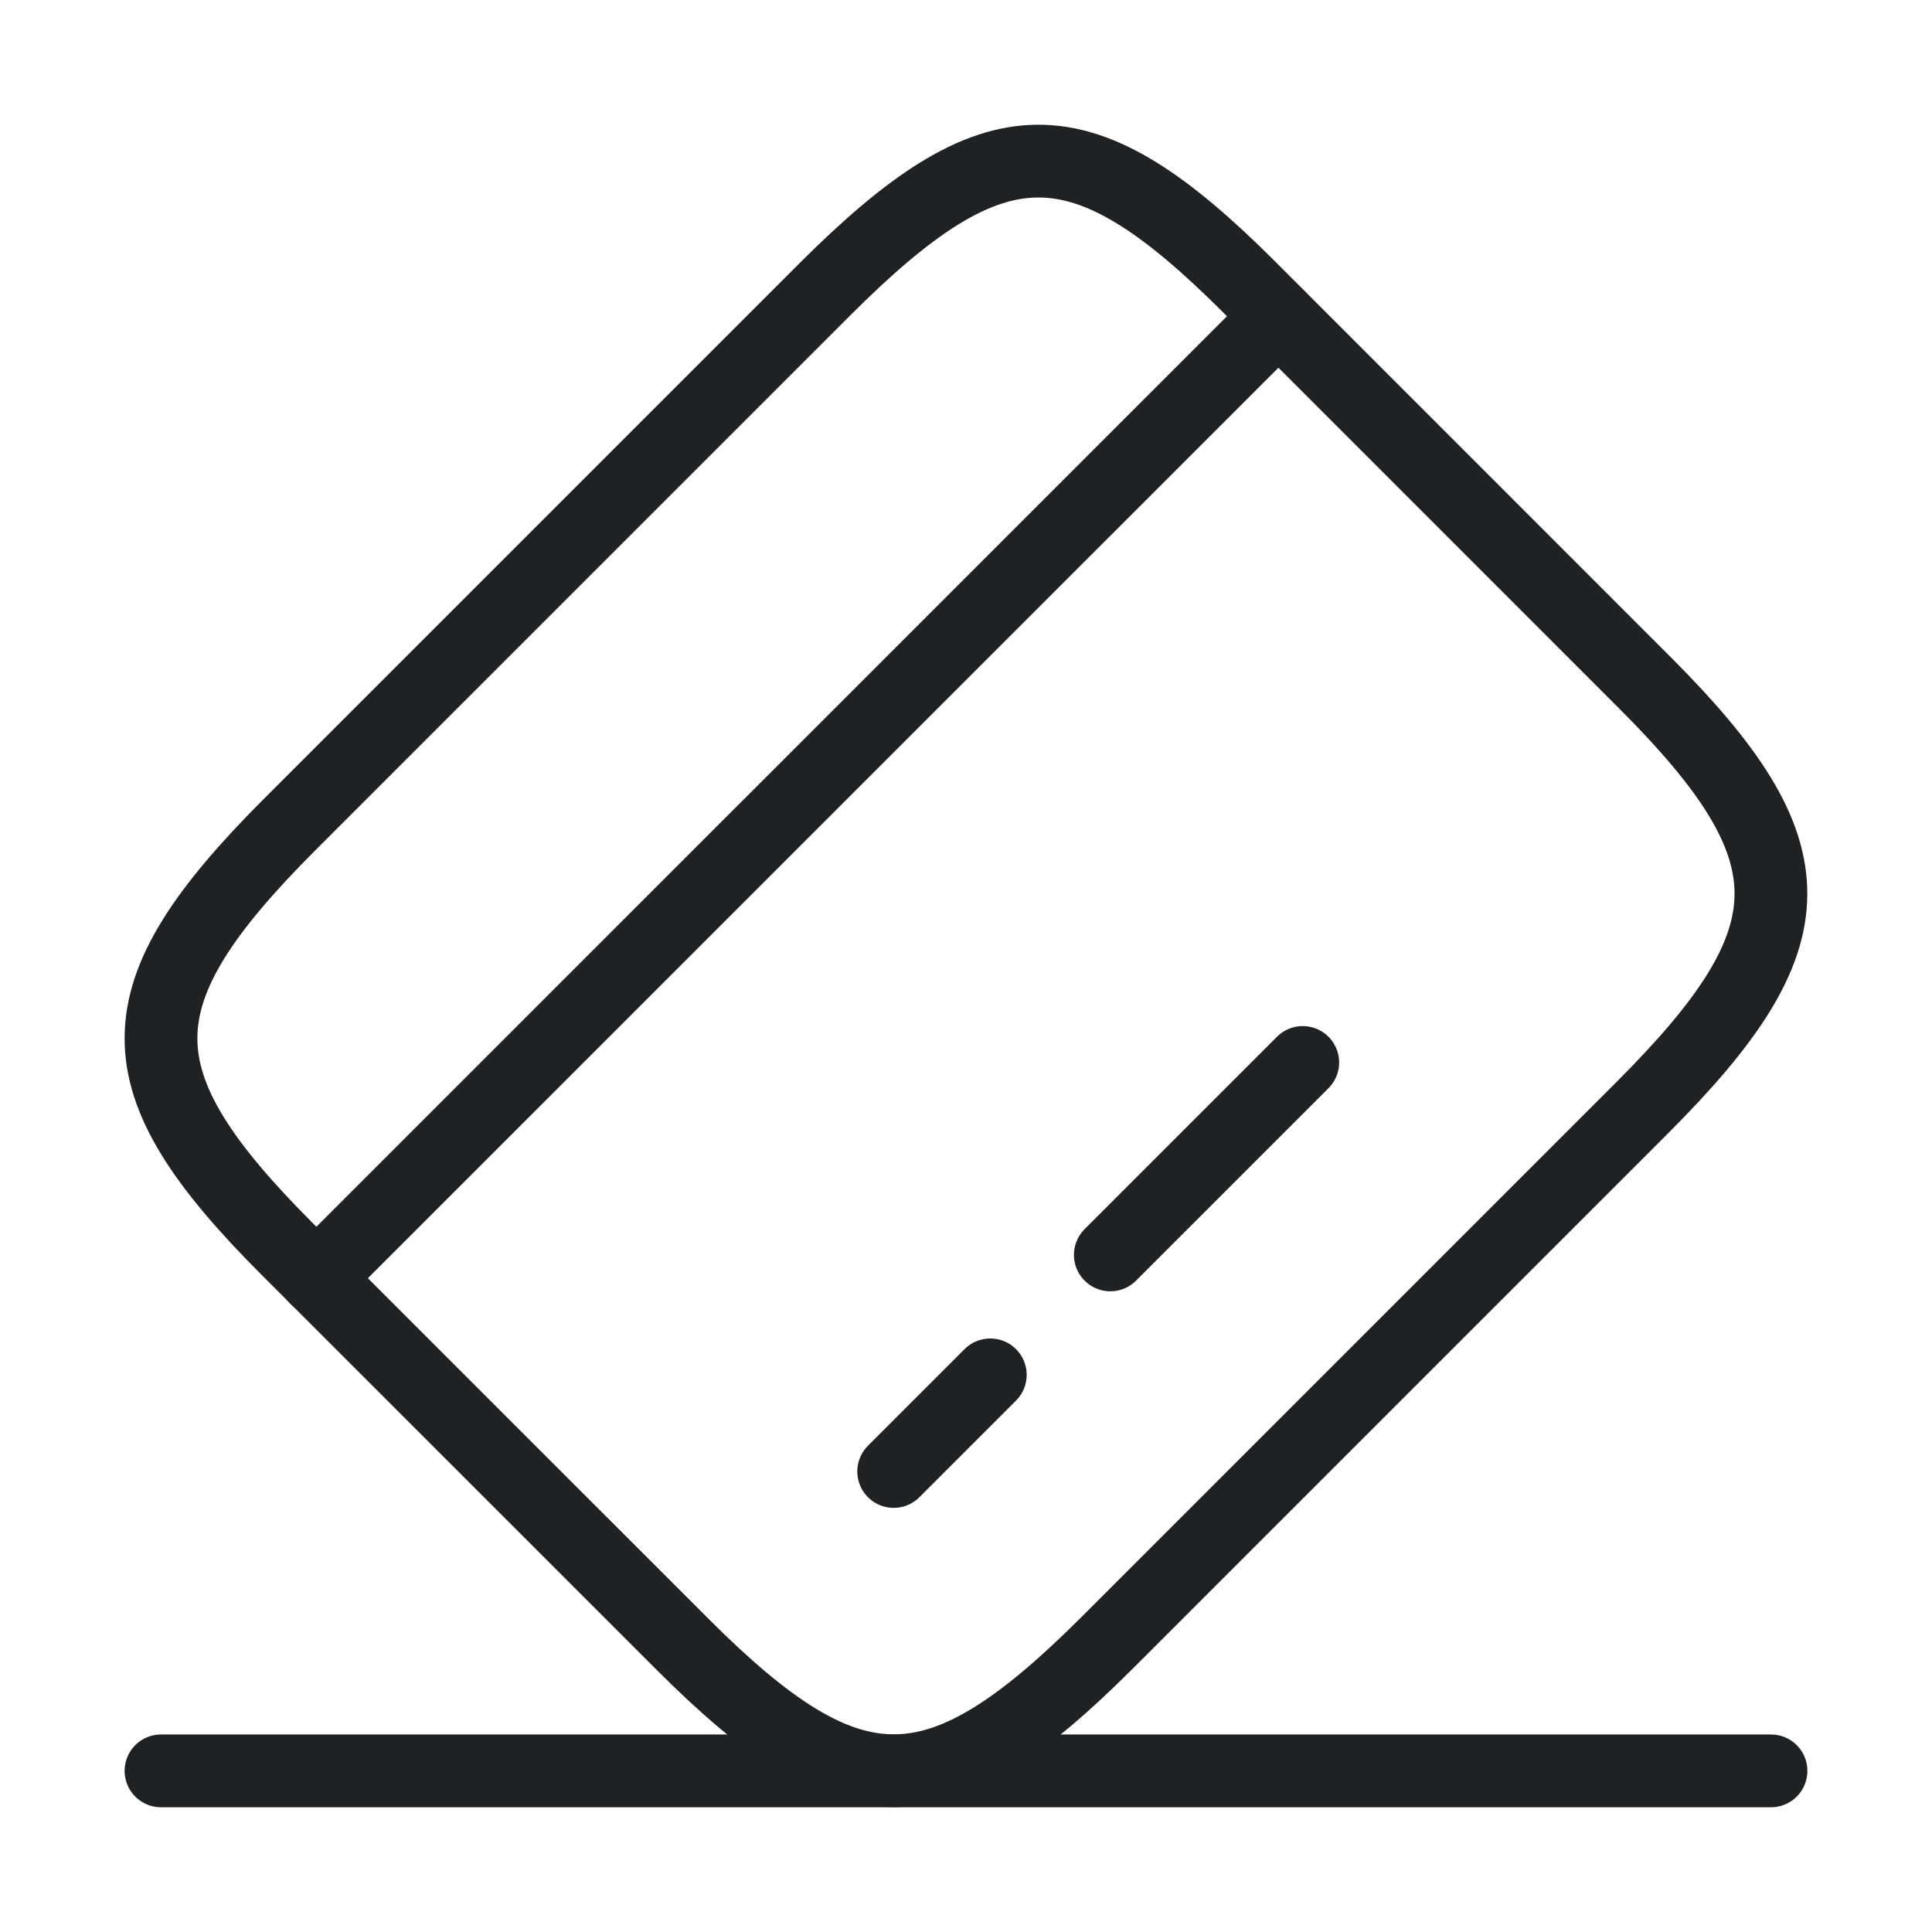
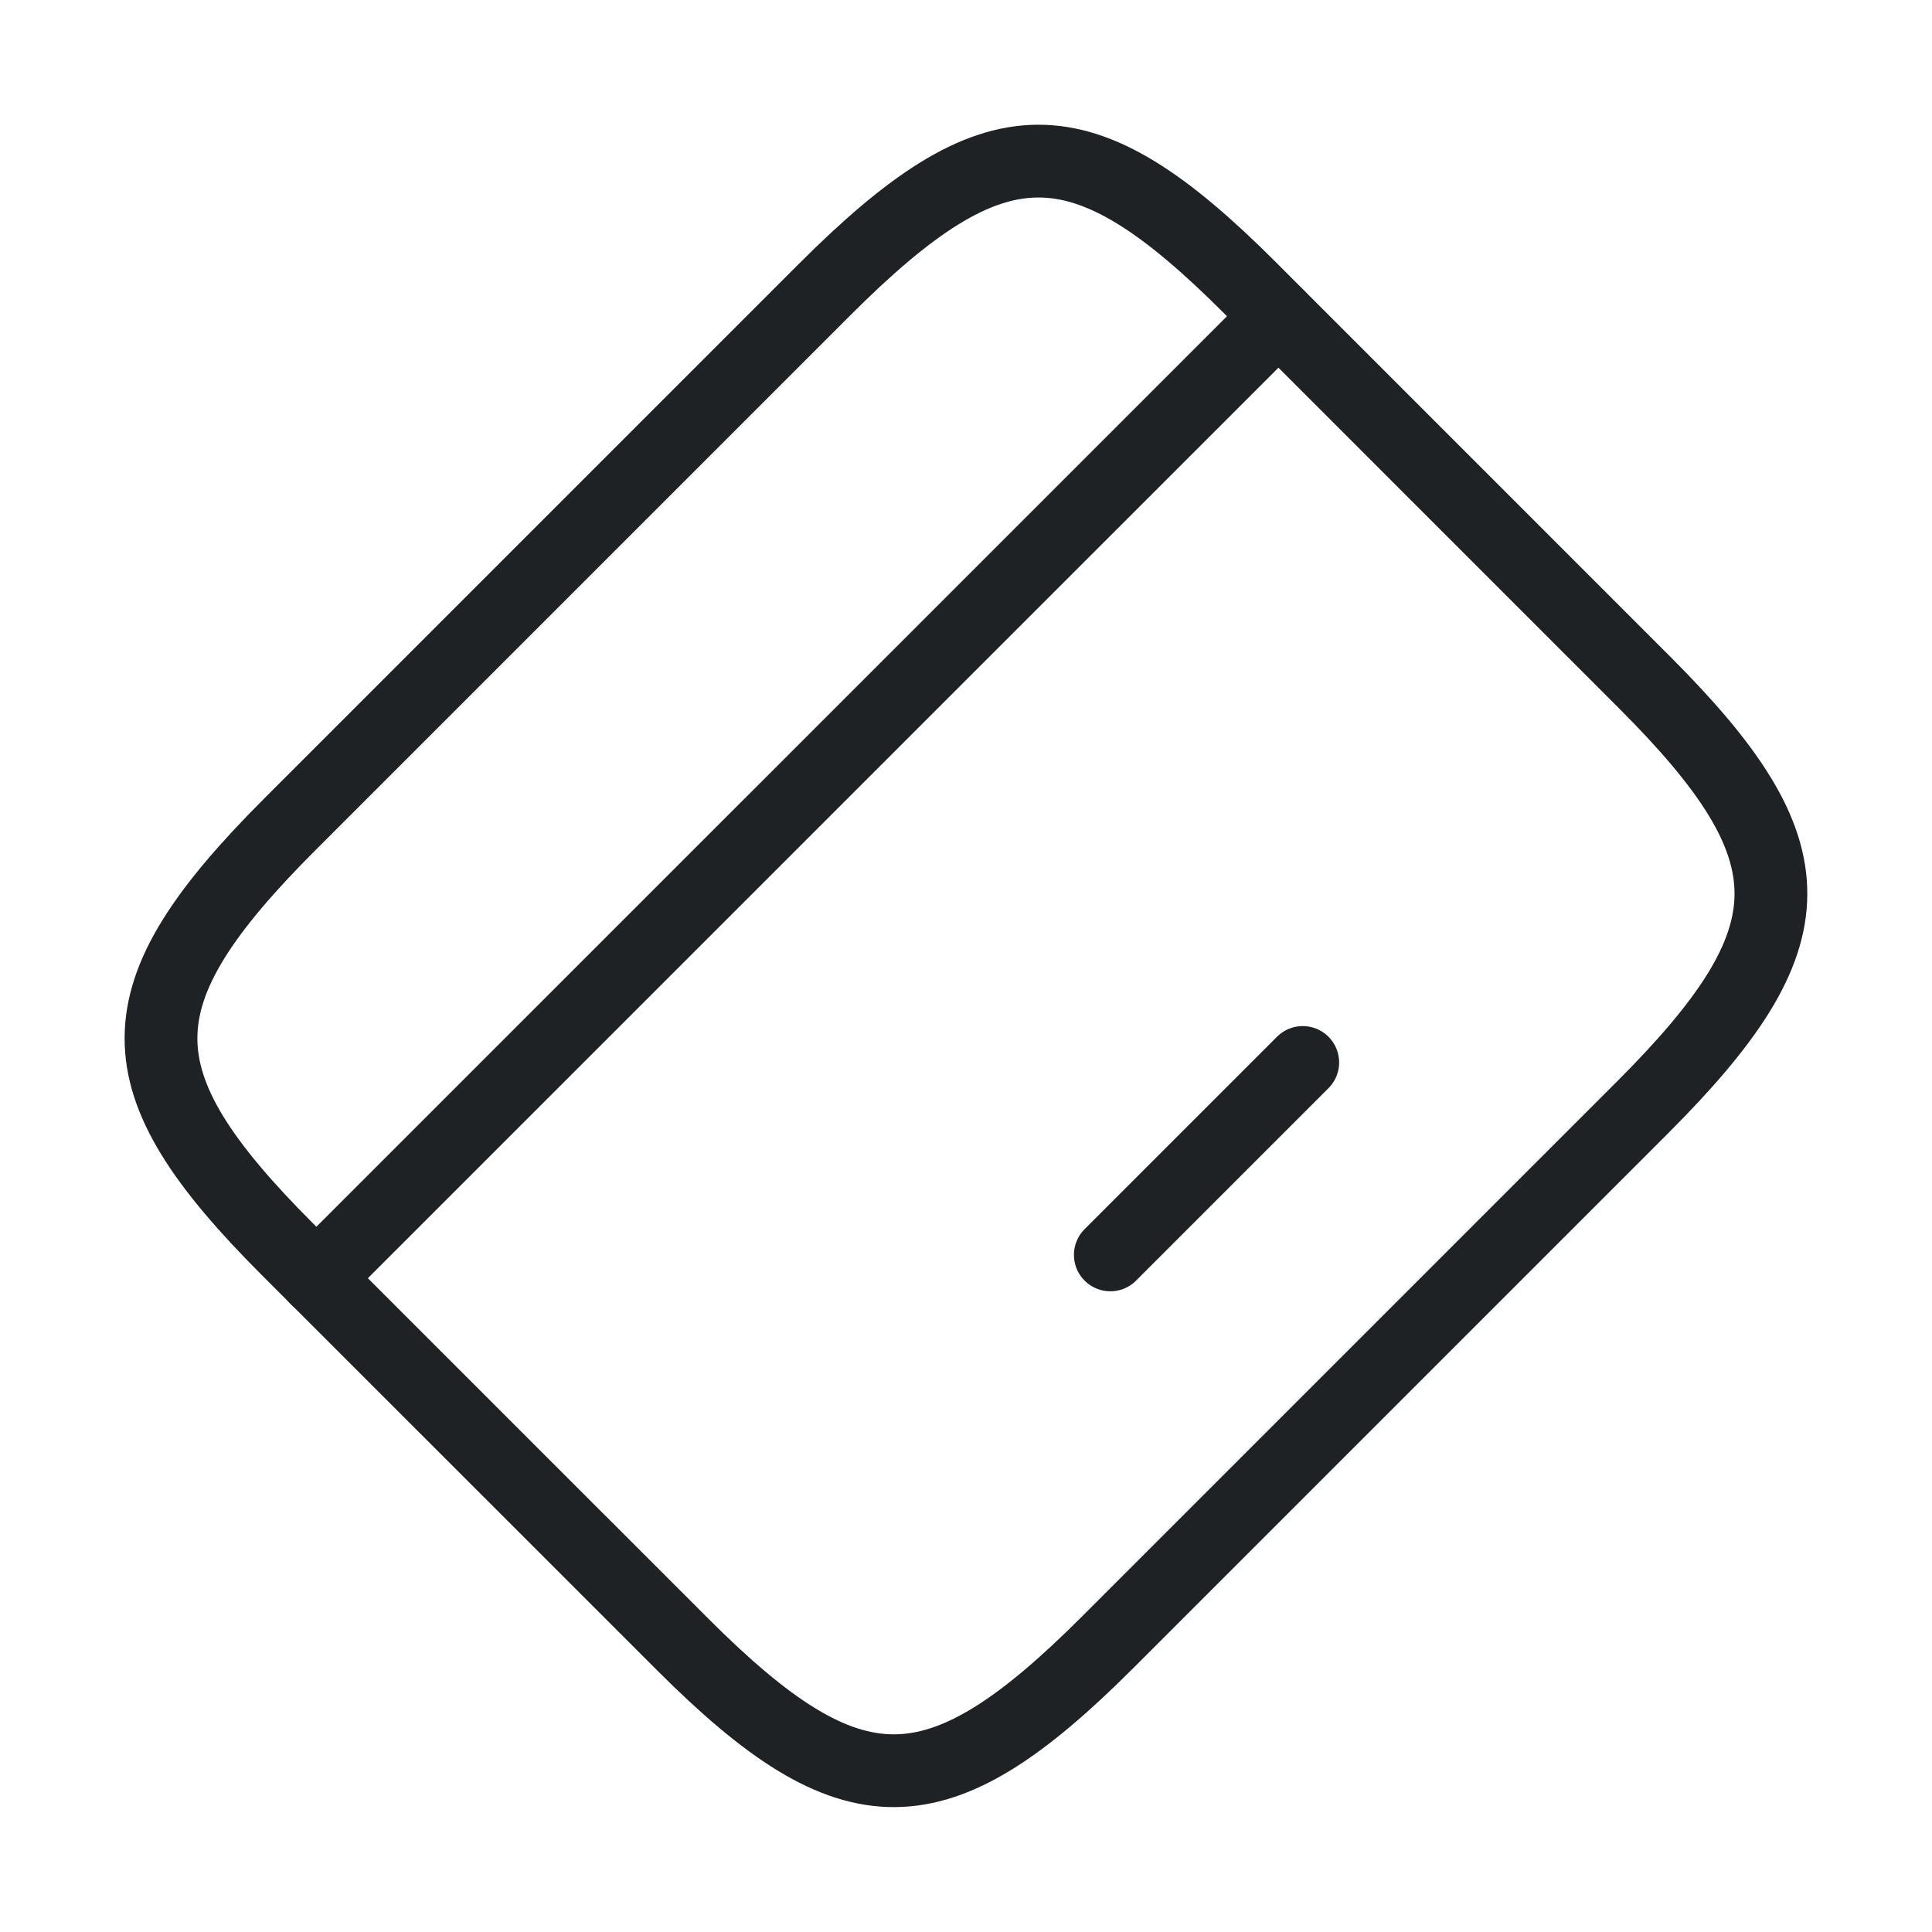
<svg xmlns="http://www.w3.org/2000/svg" fill="none" viewBox="0 0 30 30" height="30" width="30">
  <path stroke-linejoin="round" stroke-linecap="round" stroke-miterlimit="10" stroke-width="1.13" stroke="#1E2225" d="M4.912 19.849L19.85 4.912" />
-   <path stroke-linejoin="round" stroke-linecap="round" stroke-miterlimit="10" stroke-width="1.13" stroke="#1E2225" d="M13.877 22.849L15.377 21.349" />
  <path stroke-linejoin="round" stroke-linecap="round" stroke-miterlimit="10" stroke-width="1.13" stroke="#1E2225" d="M17.241 19.486L20.229 16.498" />
  <path stroke-linejoin="round" stroke-linecap="round" stroke-width="1.13" stroke="#1E2225" d="M4.502 12.799L12.802 4.499C15.452 1.849 16.777 1.836 19.402 4.461L25.539 10.599C28.164 13.224 28.152 14.549 25.502 17.199L17.202 25.499C14.552 28.149 13.227 28.161 10.602 25.536L4.464 19.399C1.839 16.774 1.839 15.461 4.502 12.799Z" />
-   <path stroke-linejoin="round" stroke-linecap="round" stroke-width="1.13" stroke="#1E2225" d="M2.5 27.498H27.5" />
</svg>